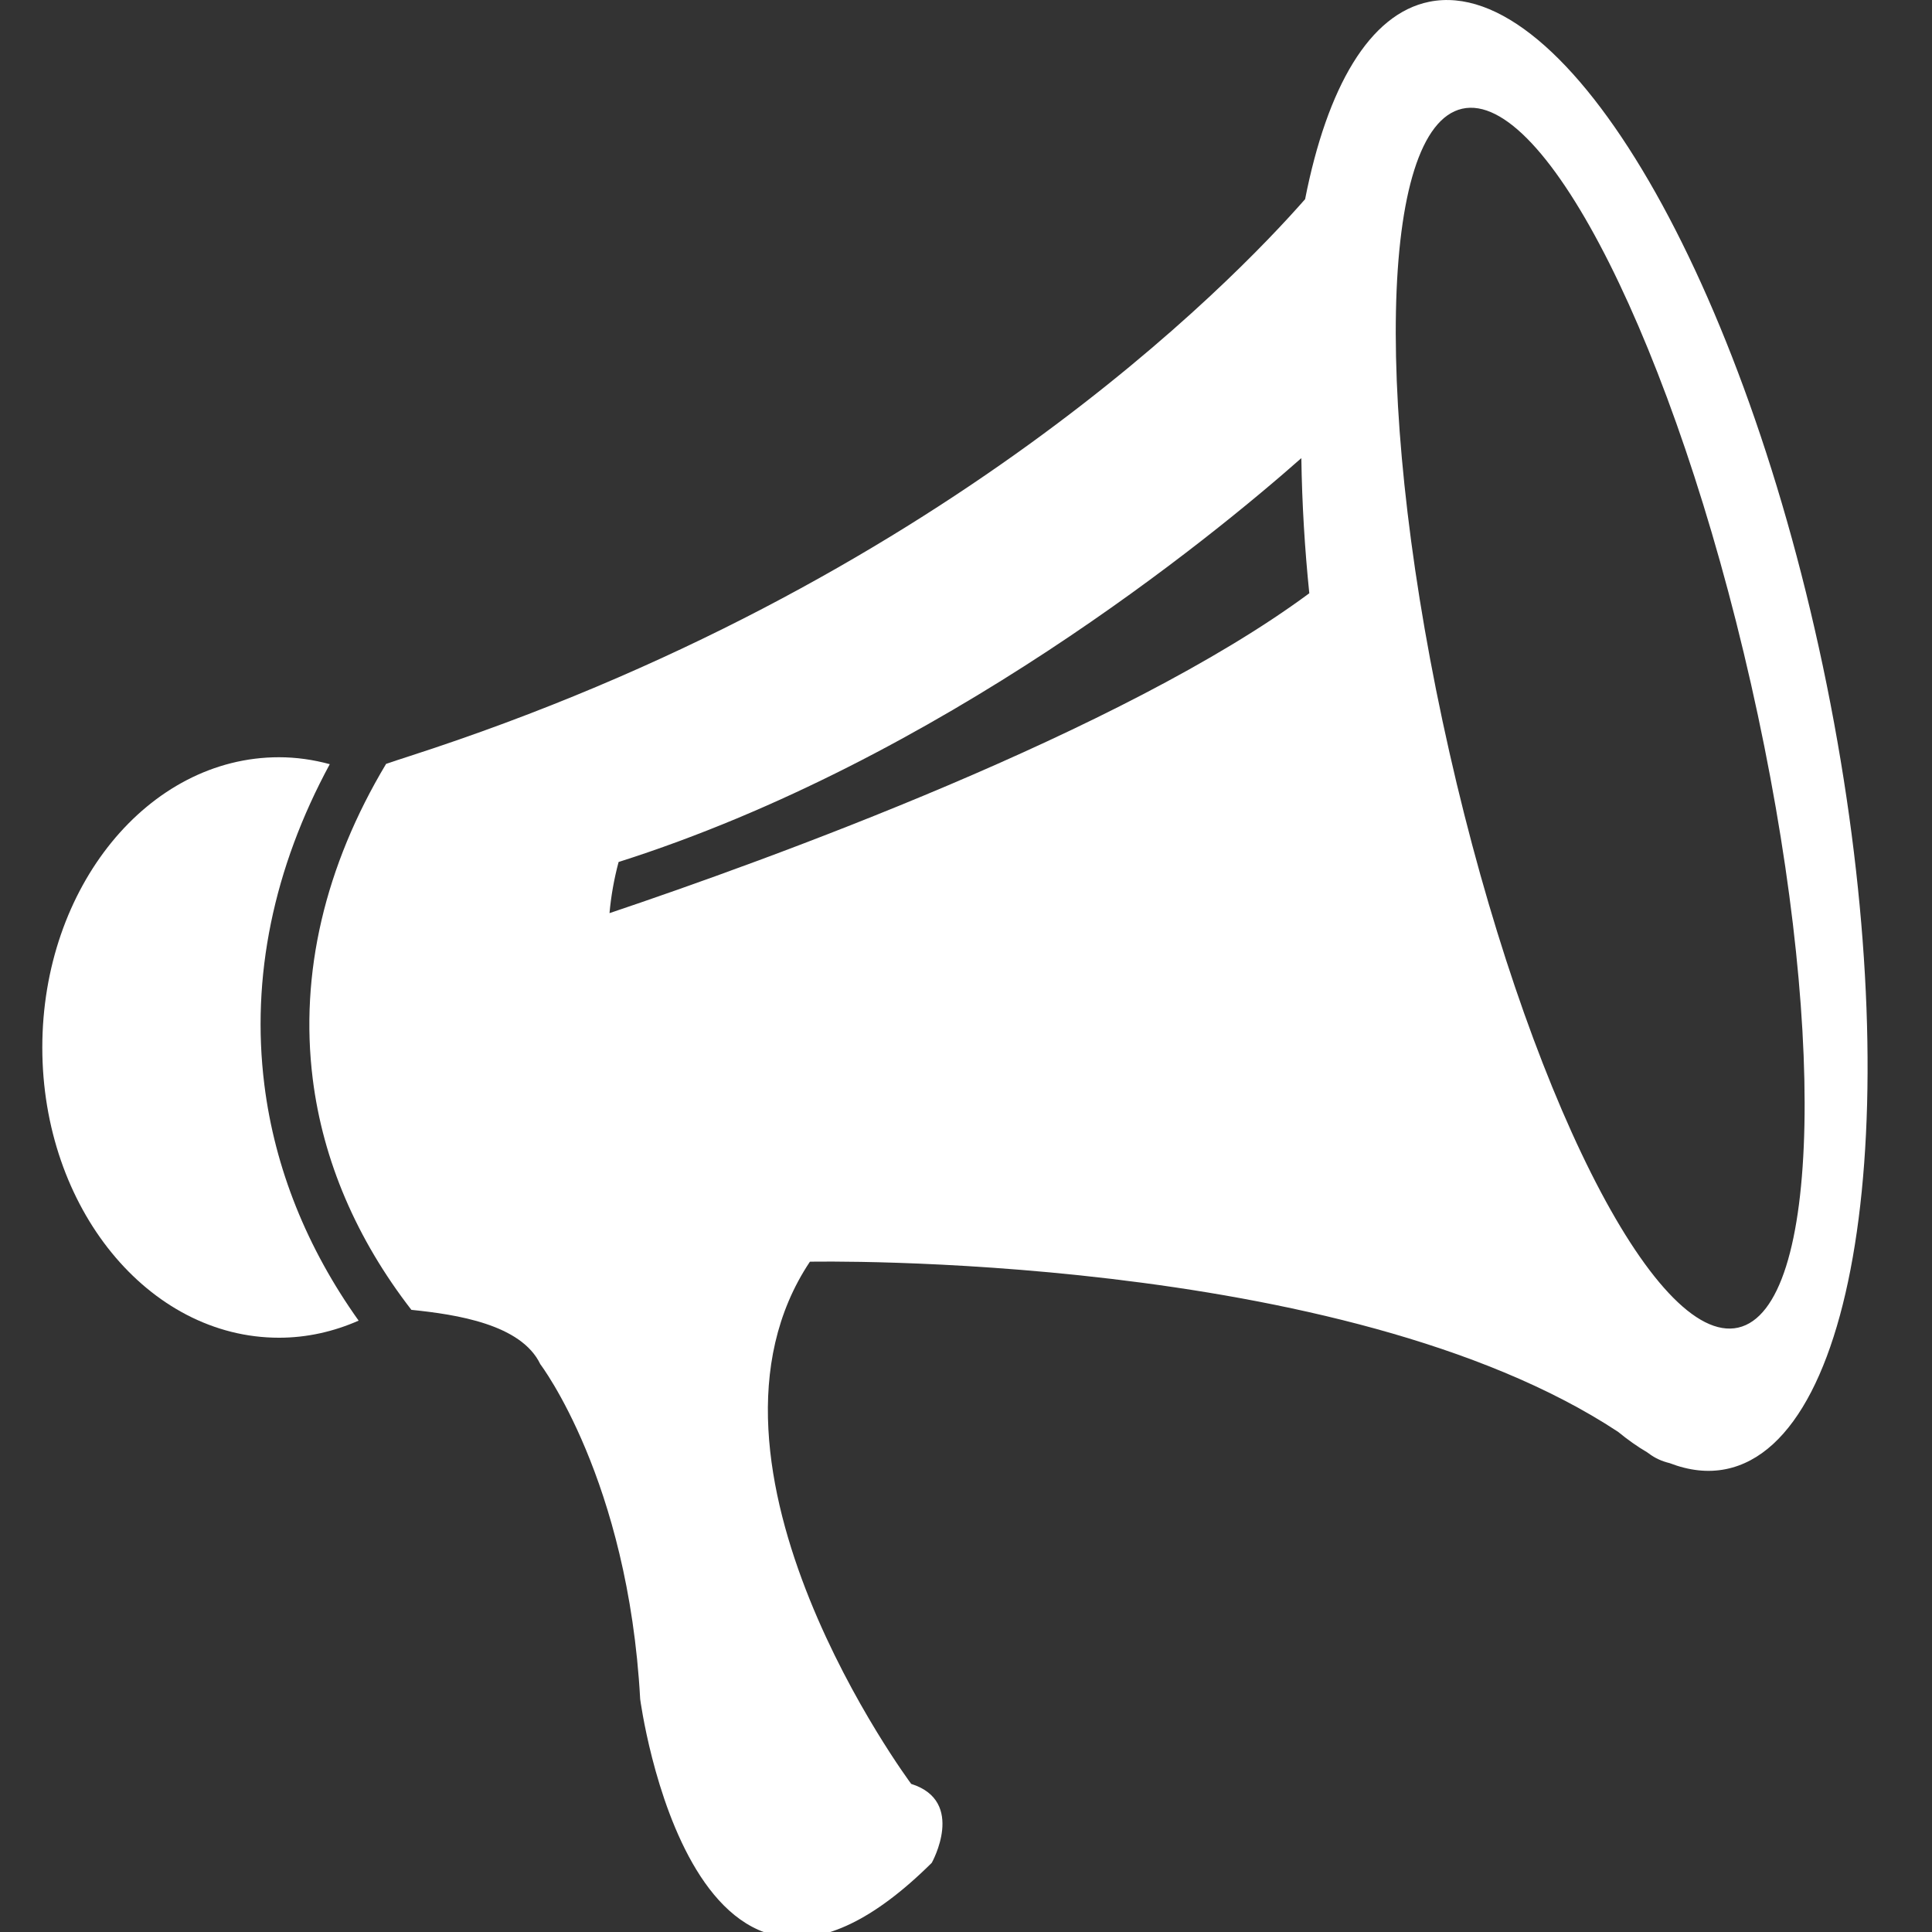
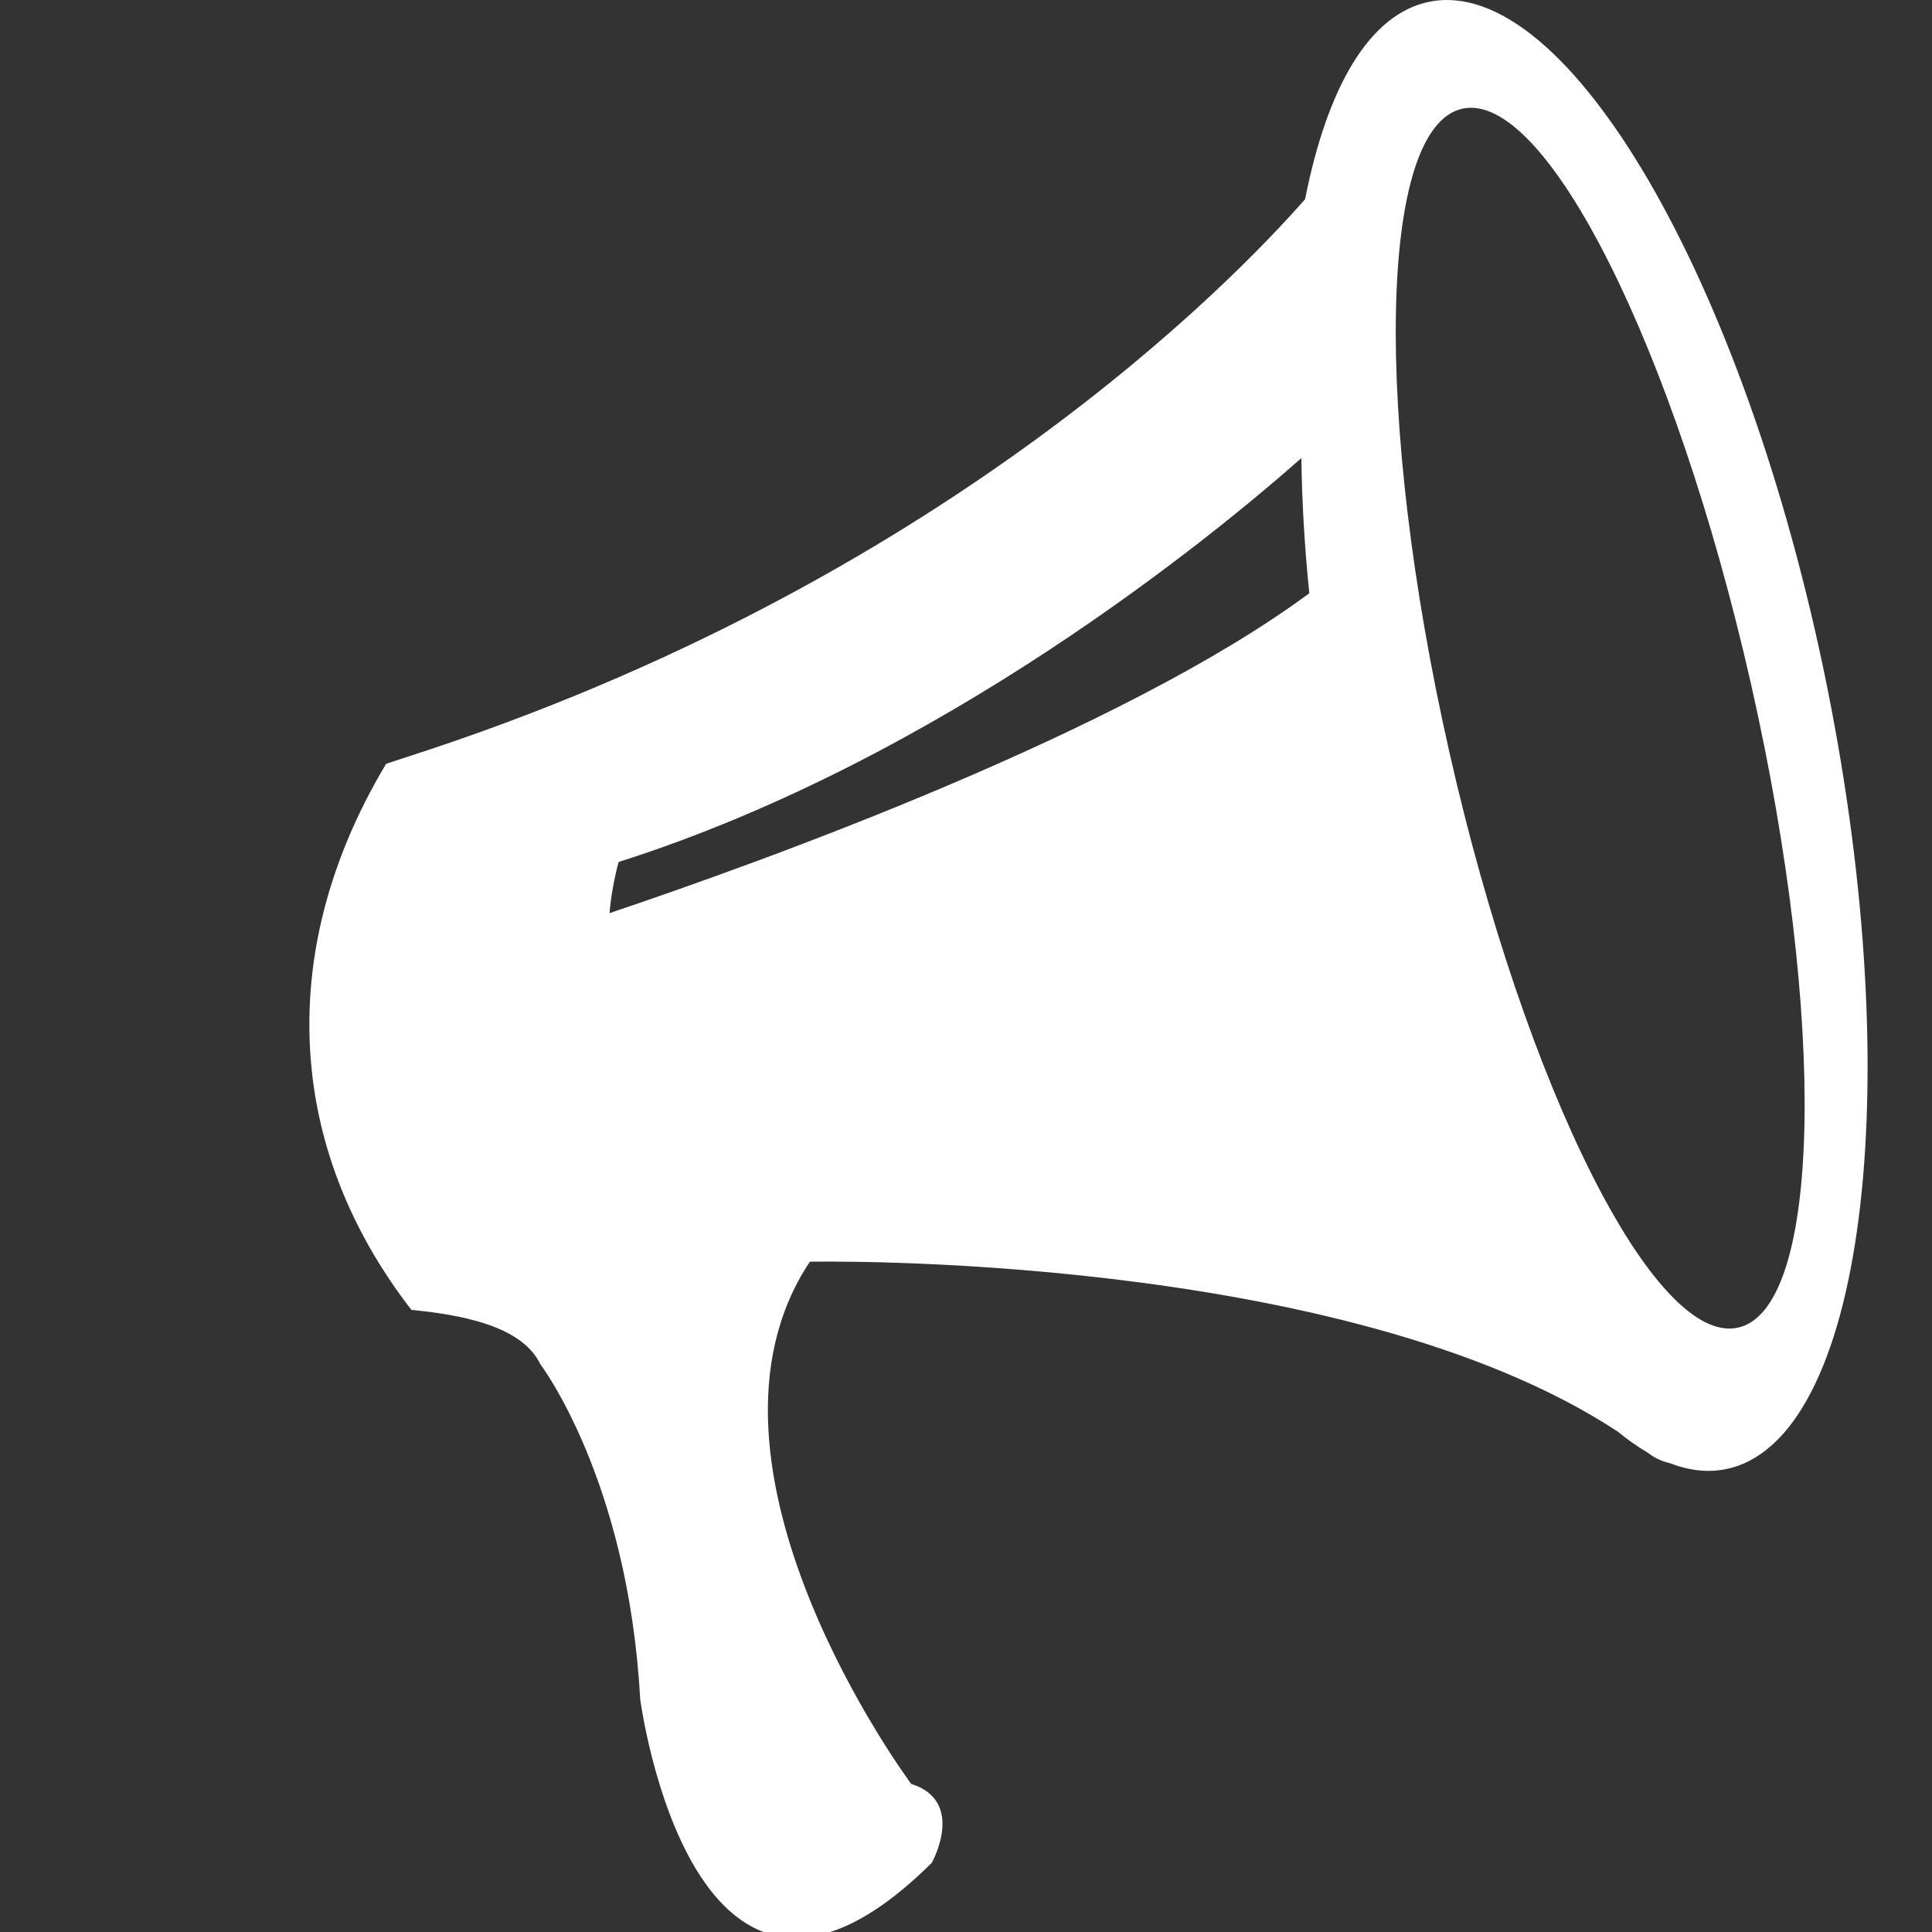
<svg xmlns="http://www.w3.org/2000/svg" version="1.1" id="Layer_1" x="0px" y="0px" width="45.667px" height="45.667px" viewBox="0 0 45.667 45.667" enable-background="new 0 0 45.667 45.667" xml:space="preserve">
  <rect x="0" y="0" width="45.667" height="45.667" fill="#333333" stroke="none" />
  <g>
-     <path fill="#FFFFFF" d="M7.795,18.063c-0.387-0.105-0.788-0.164-1.201-0.164C3.504,17.899,1,20.971,1,24.76   c0,3.788,2.505,6.86,5.595,6.86c0.661,0,1.294-0.145,1.882-0.404c-1.222-1.714-1.982-3.603-2.228-5.573   C5.931,23.1,6.463,20.524,7.795,18.063z" />
    <path fill="#FFFFFF" d="M43.18,16.194c-1.938-9.579-6.144-16.81-9.397-16.152c-1.413,0.286-2.412,2.016-2.934,4.666   c-1.712,1.951-8.633,9.121-21.194,13.173c-0.176,0.056-0.352,0.115-0.529,0.175c-1.447,2.417-2.044,4.956-1.734,7.445   c0.241,1.936,1.039,3.791,2.332,5.46c1.071,0.109,2.597,0.342,3.047,1.284c0,0,2.077,2.724,2.361,7.917c0,0,1.247,9.469,6.892,3.87   c0,0,0.818-1.455-0.486-1.866c0,0-5.607-7.528-2.394-12.343c0,0,12.603-0.261,19.101,4.02c0.23,0.188,0.456,0.349,0.684,0.482   c0.014,0.011,0.029,0.02,0.043,0.03c0.148,0.114,0.316,0.186,0.493,0.229c0.455,0.175,0.899,0.229,1.33,0.142   C44.047,34.07,45.115,25.771,43.18,16.194z M14.407,21.584c0.036-0.405,0.108-0.809,0.215-1.209   c7.614-2.419,14.028-7.683,16.138-9.546c0.016,1.083,0.081,2.148,0.188,3.194C26.532,17.294,18.121,20.334,14.407,21.584z    M41.086,31.381c-1.968,0.445-5.025-5.642-6.826-13.598C32.458,9.828,32.592,3.017,34.561,2.57   c1.97-0.446,5.026,5.642,6.828,13.599C43.191,24.124,43.055,30.935,41.086,31.381z" />
  </g>
</svg>